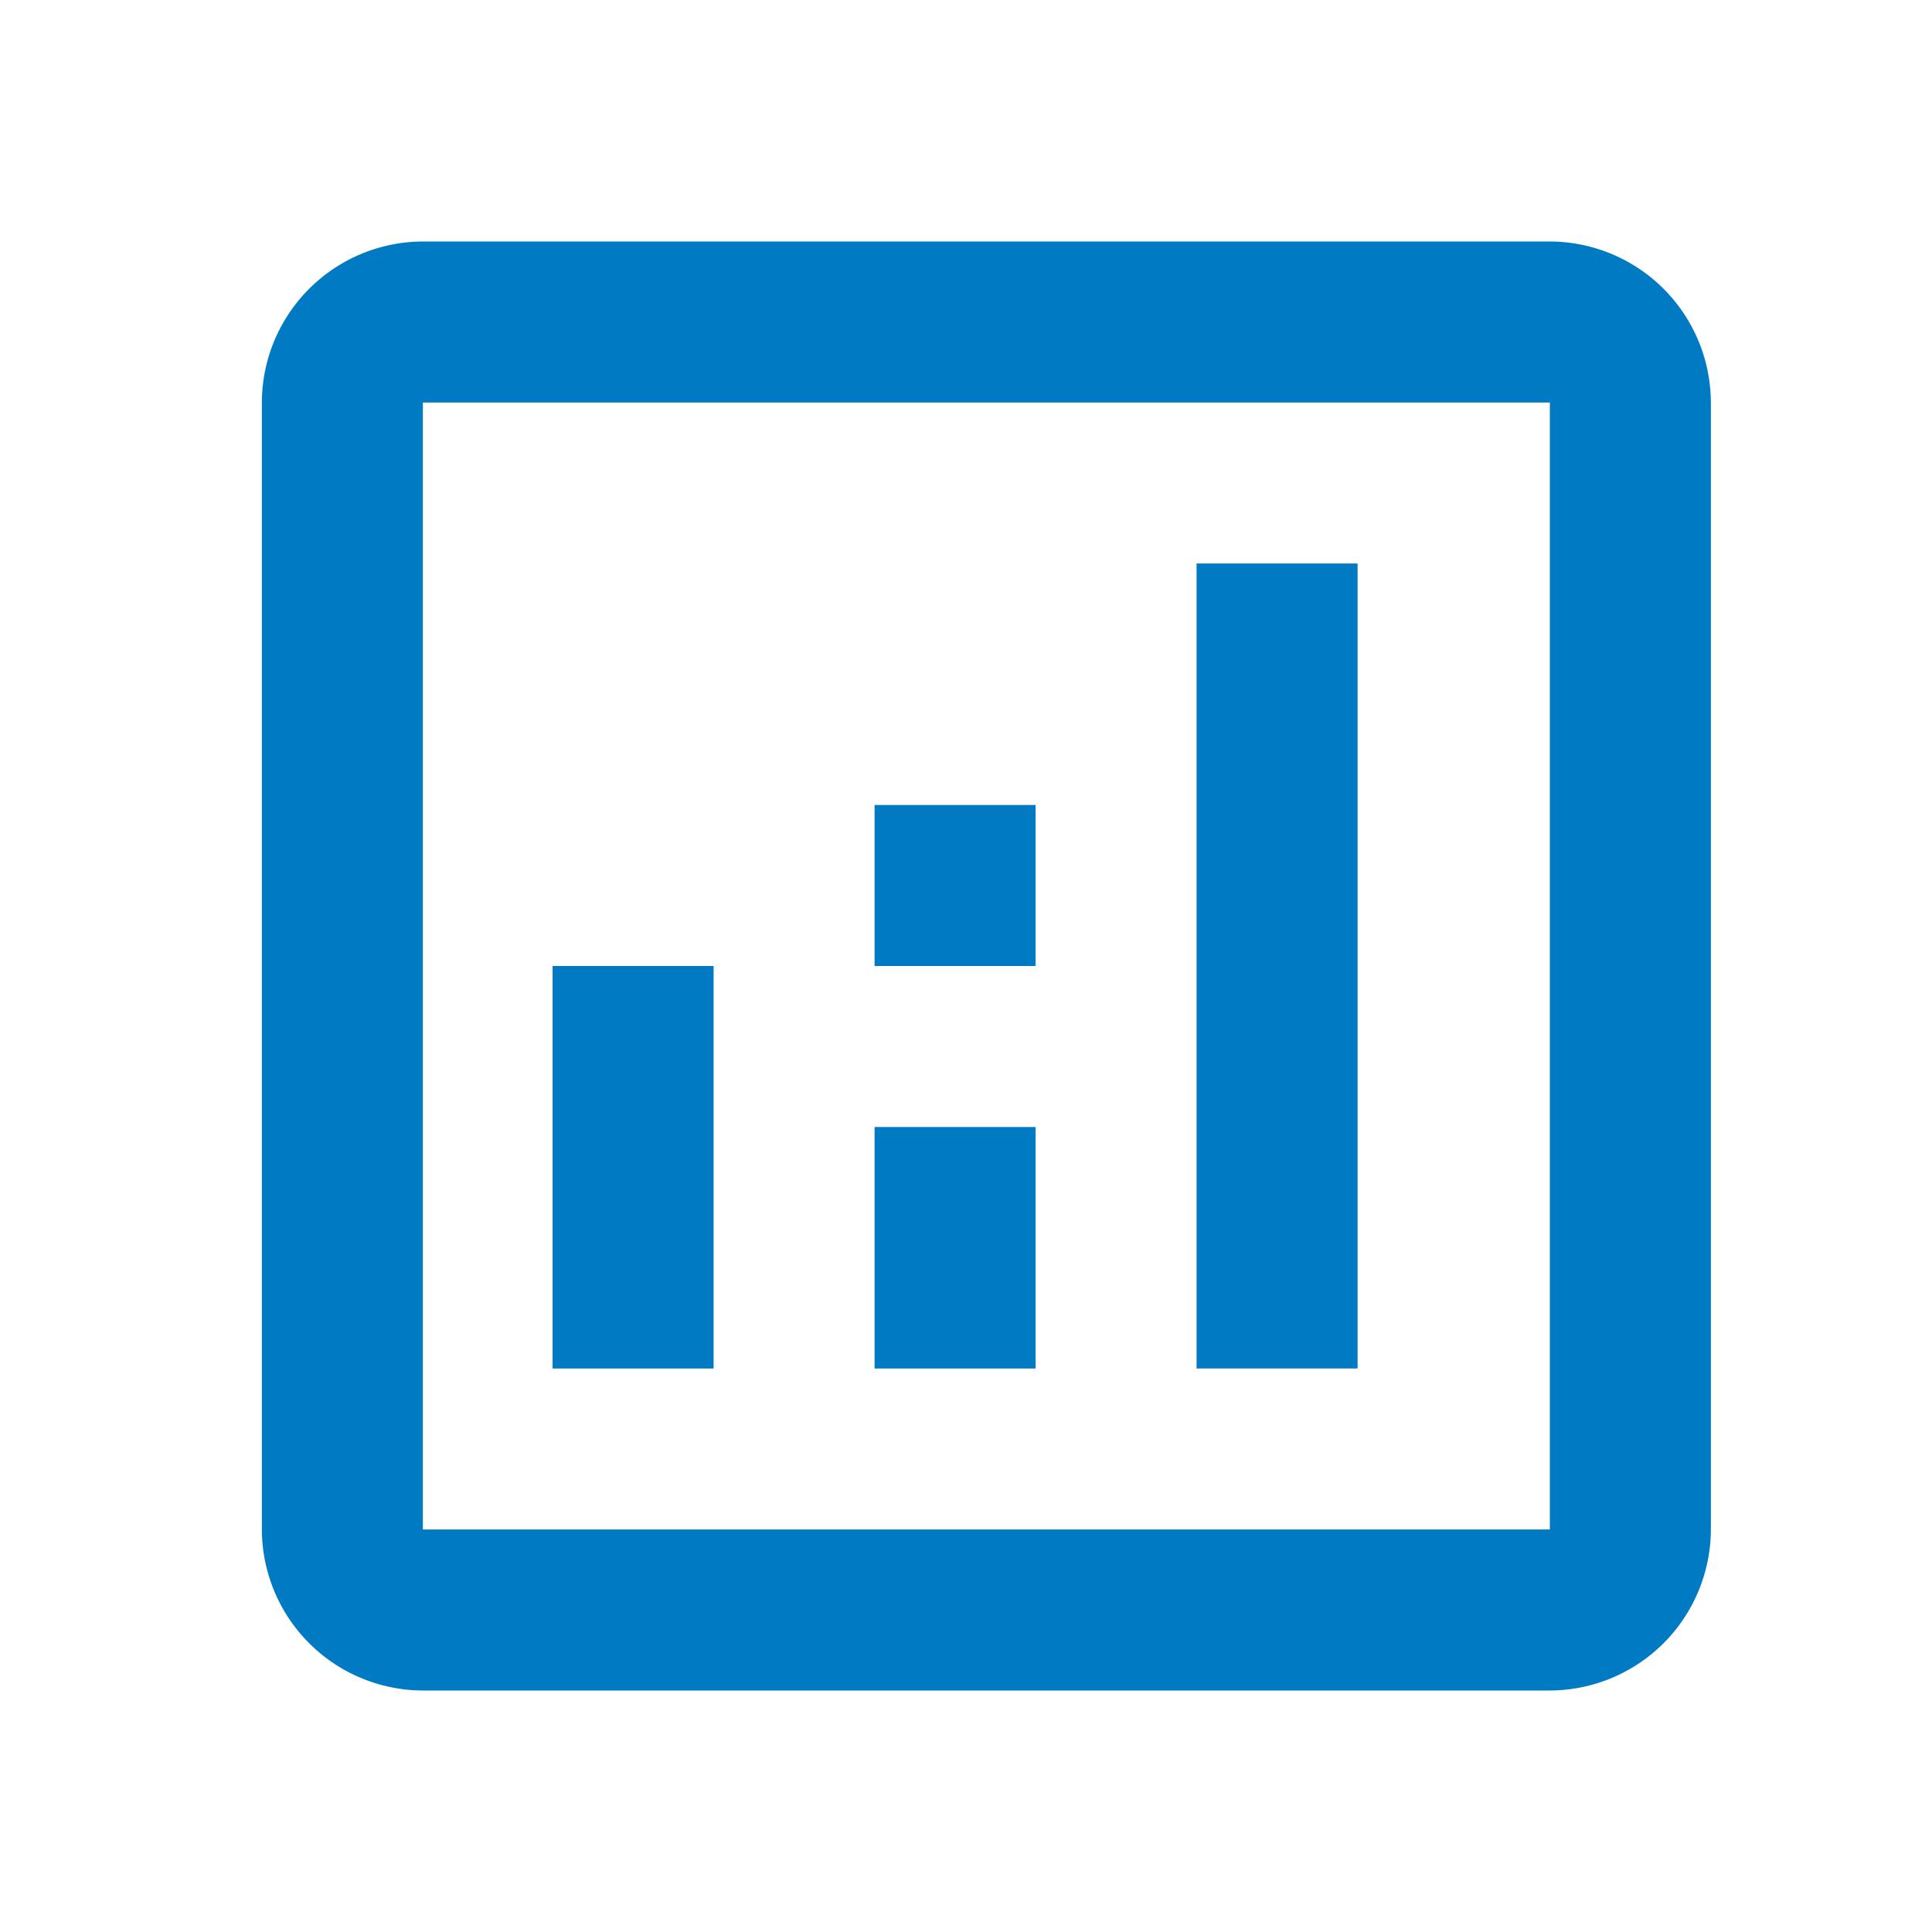
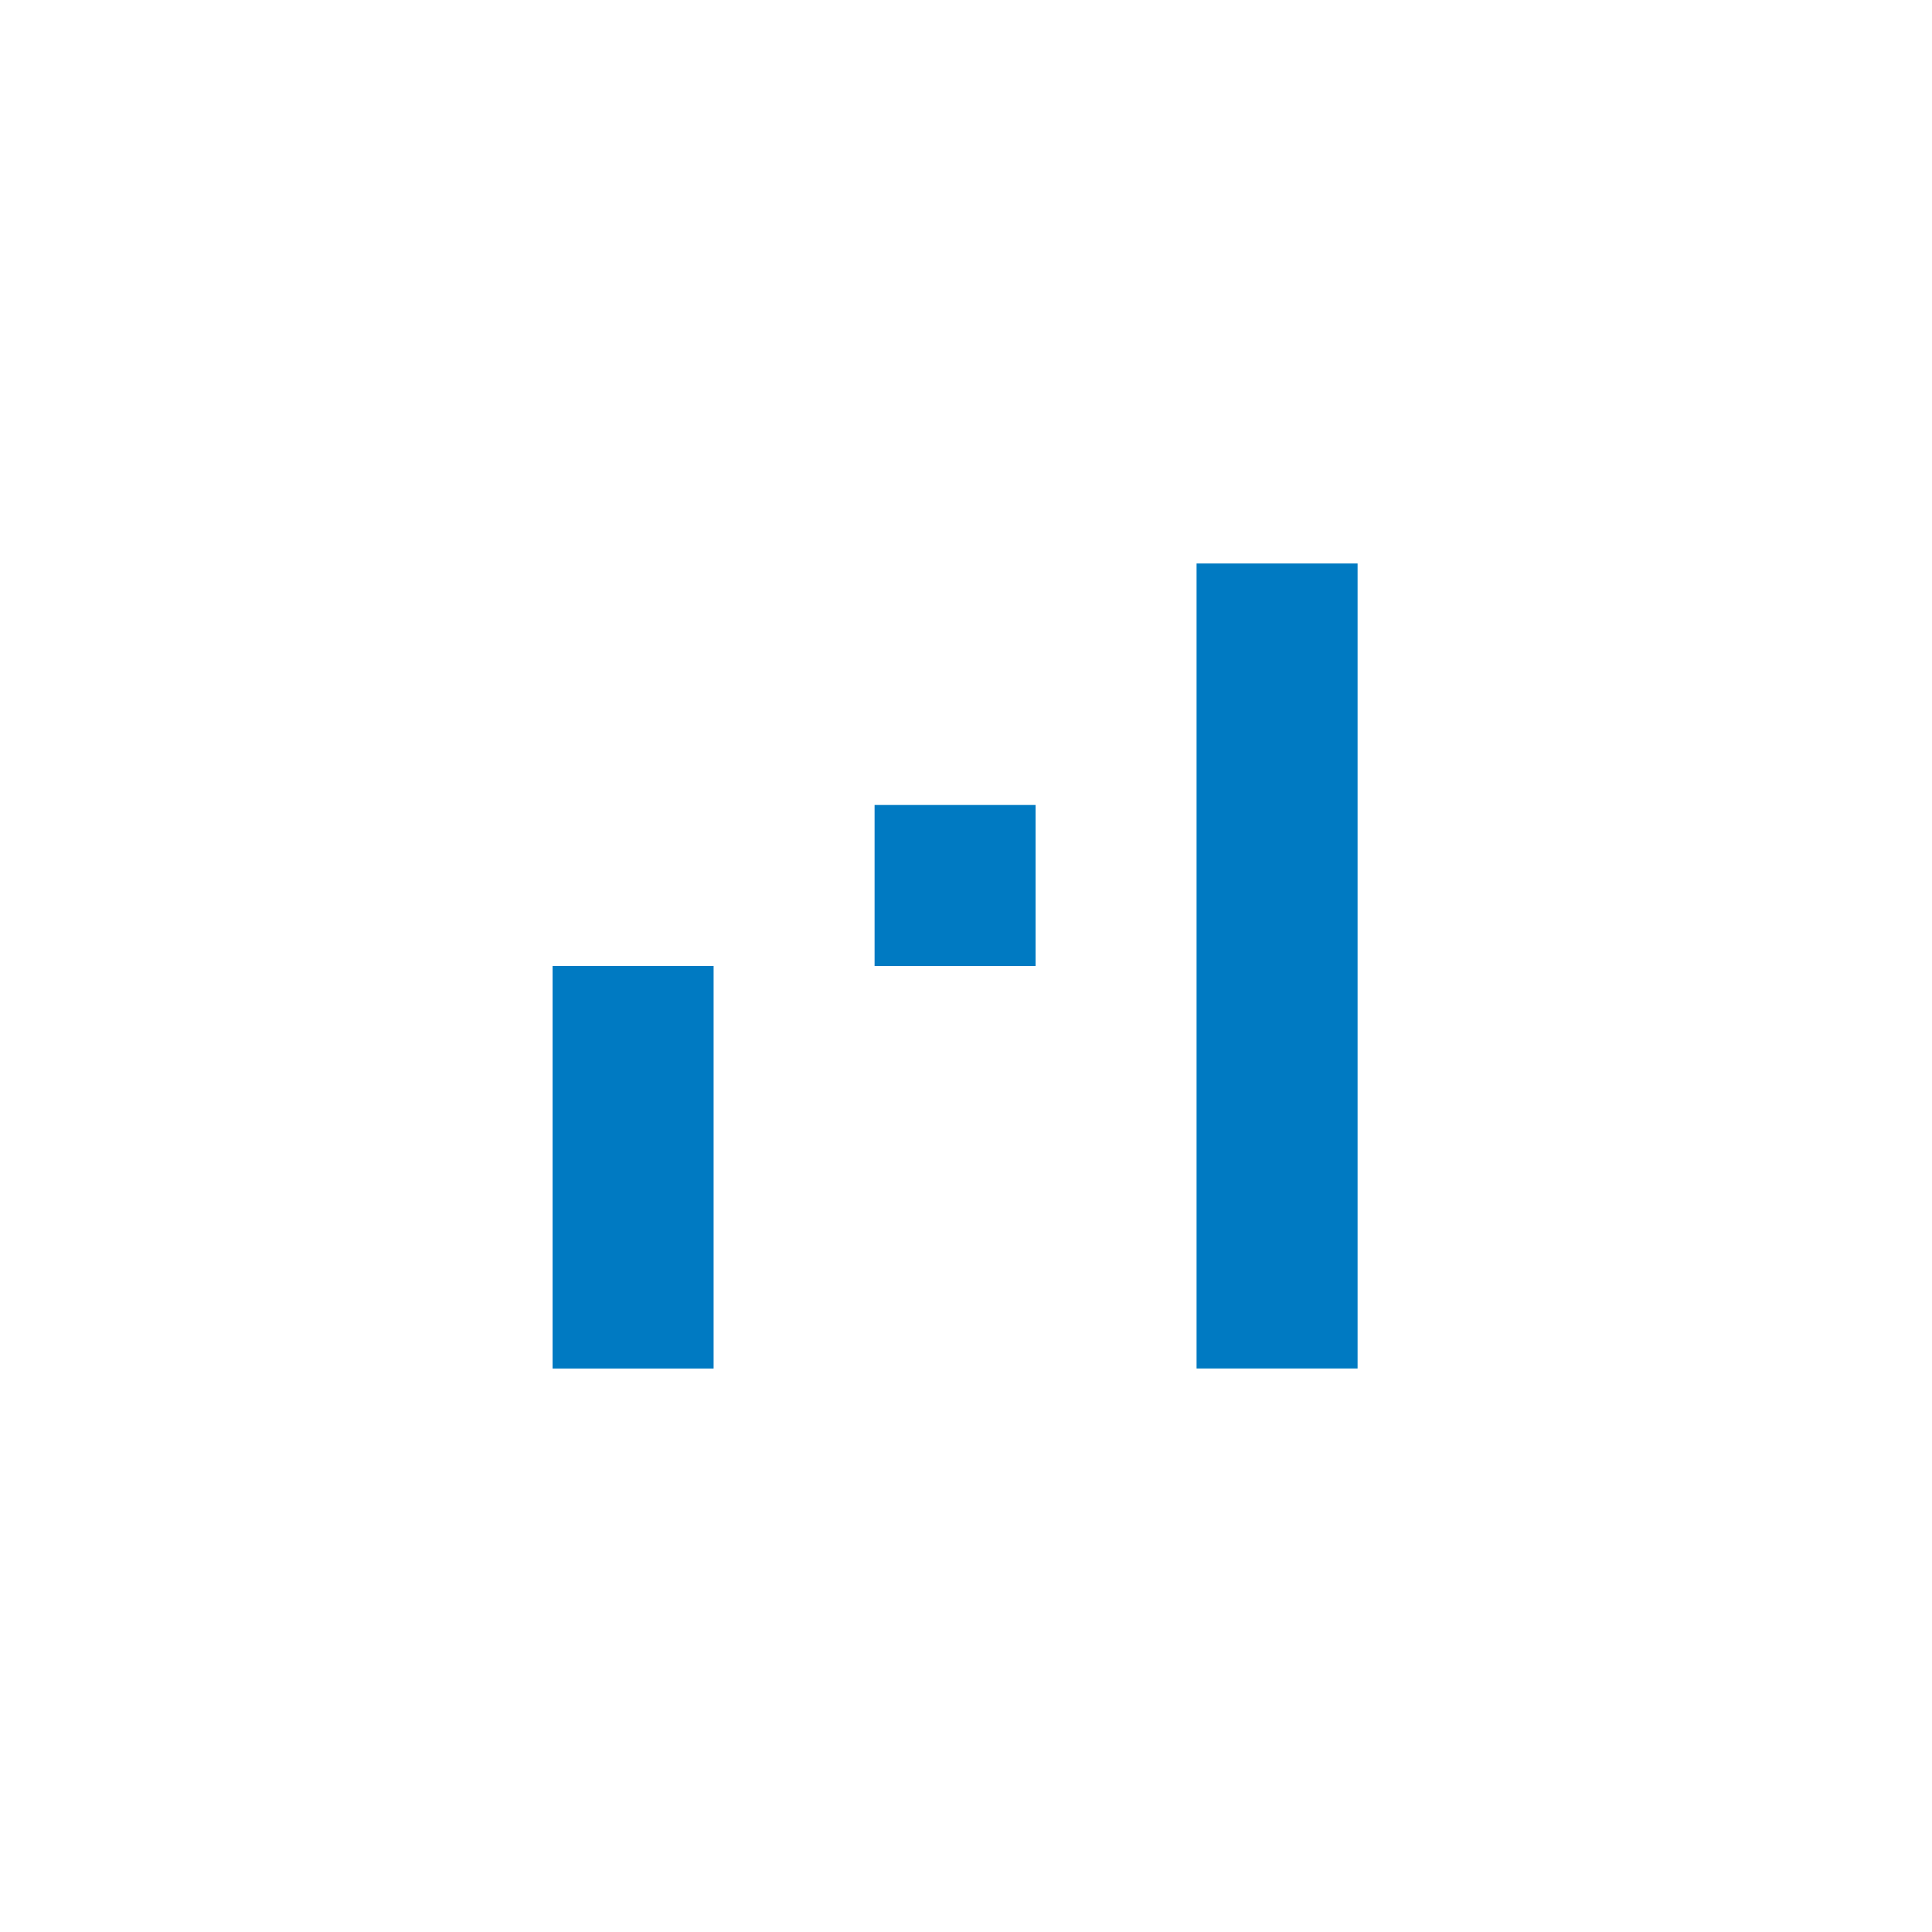
<svg xmlns="http://www.w3.org/2000/svg" width="50" height="50" viewBox="0 0 50 50">
  <g id="Indicadores" transform="translate(-0.283)">
    <rect id="Rectangle_278" data-name="Rectangle 278" width="50" height="50" transform="translate(0.283)" fill="none" />
    <g id="Group_918" data-name="Group 918" transform="translate(7.06 6.25)">
-       <path id="Path_5632" data-name="Path 5632" d="M36.333,3H7.167A4.179,4.179,0,0,0,3,7.167V36.333A4.179,4.179,0,0,0,7.167,40.5H36.333A4.179,4.179,0,0,0,40.5,36.333V7.167A4.179,4.179,0,0,0,36.333,3Zm0,33.333H7.167V7.167H36.333Z" transform="translate(-3 -3)" fill="#007ac2" />
      <rect id="Rectangle_279" data-name="Rectangle 279" width="4.167" height="10.417" transform="translate(7.524 18.75)" fill="#007ac2" />
      <rect id="Rectangle_280" data-name="Rectangle 280" width="4.167" height="20.833" transform="translate(24.19 8.333)" fill="#007ac2" />
-       <rect id="Rectangle_281" data-name="Rectangle 281" width="4.167" height="6.25" transform="translate(15.857 22.917)" fill="#007ac2" />
      <rect id="Rectangle_282" data-name="Rectangle 282" width="4.167" height="4.167" transform="translate(15.857 14.583)" fill="#007ac2" />
    </g>
  </g>
</svg>